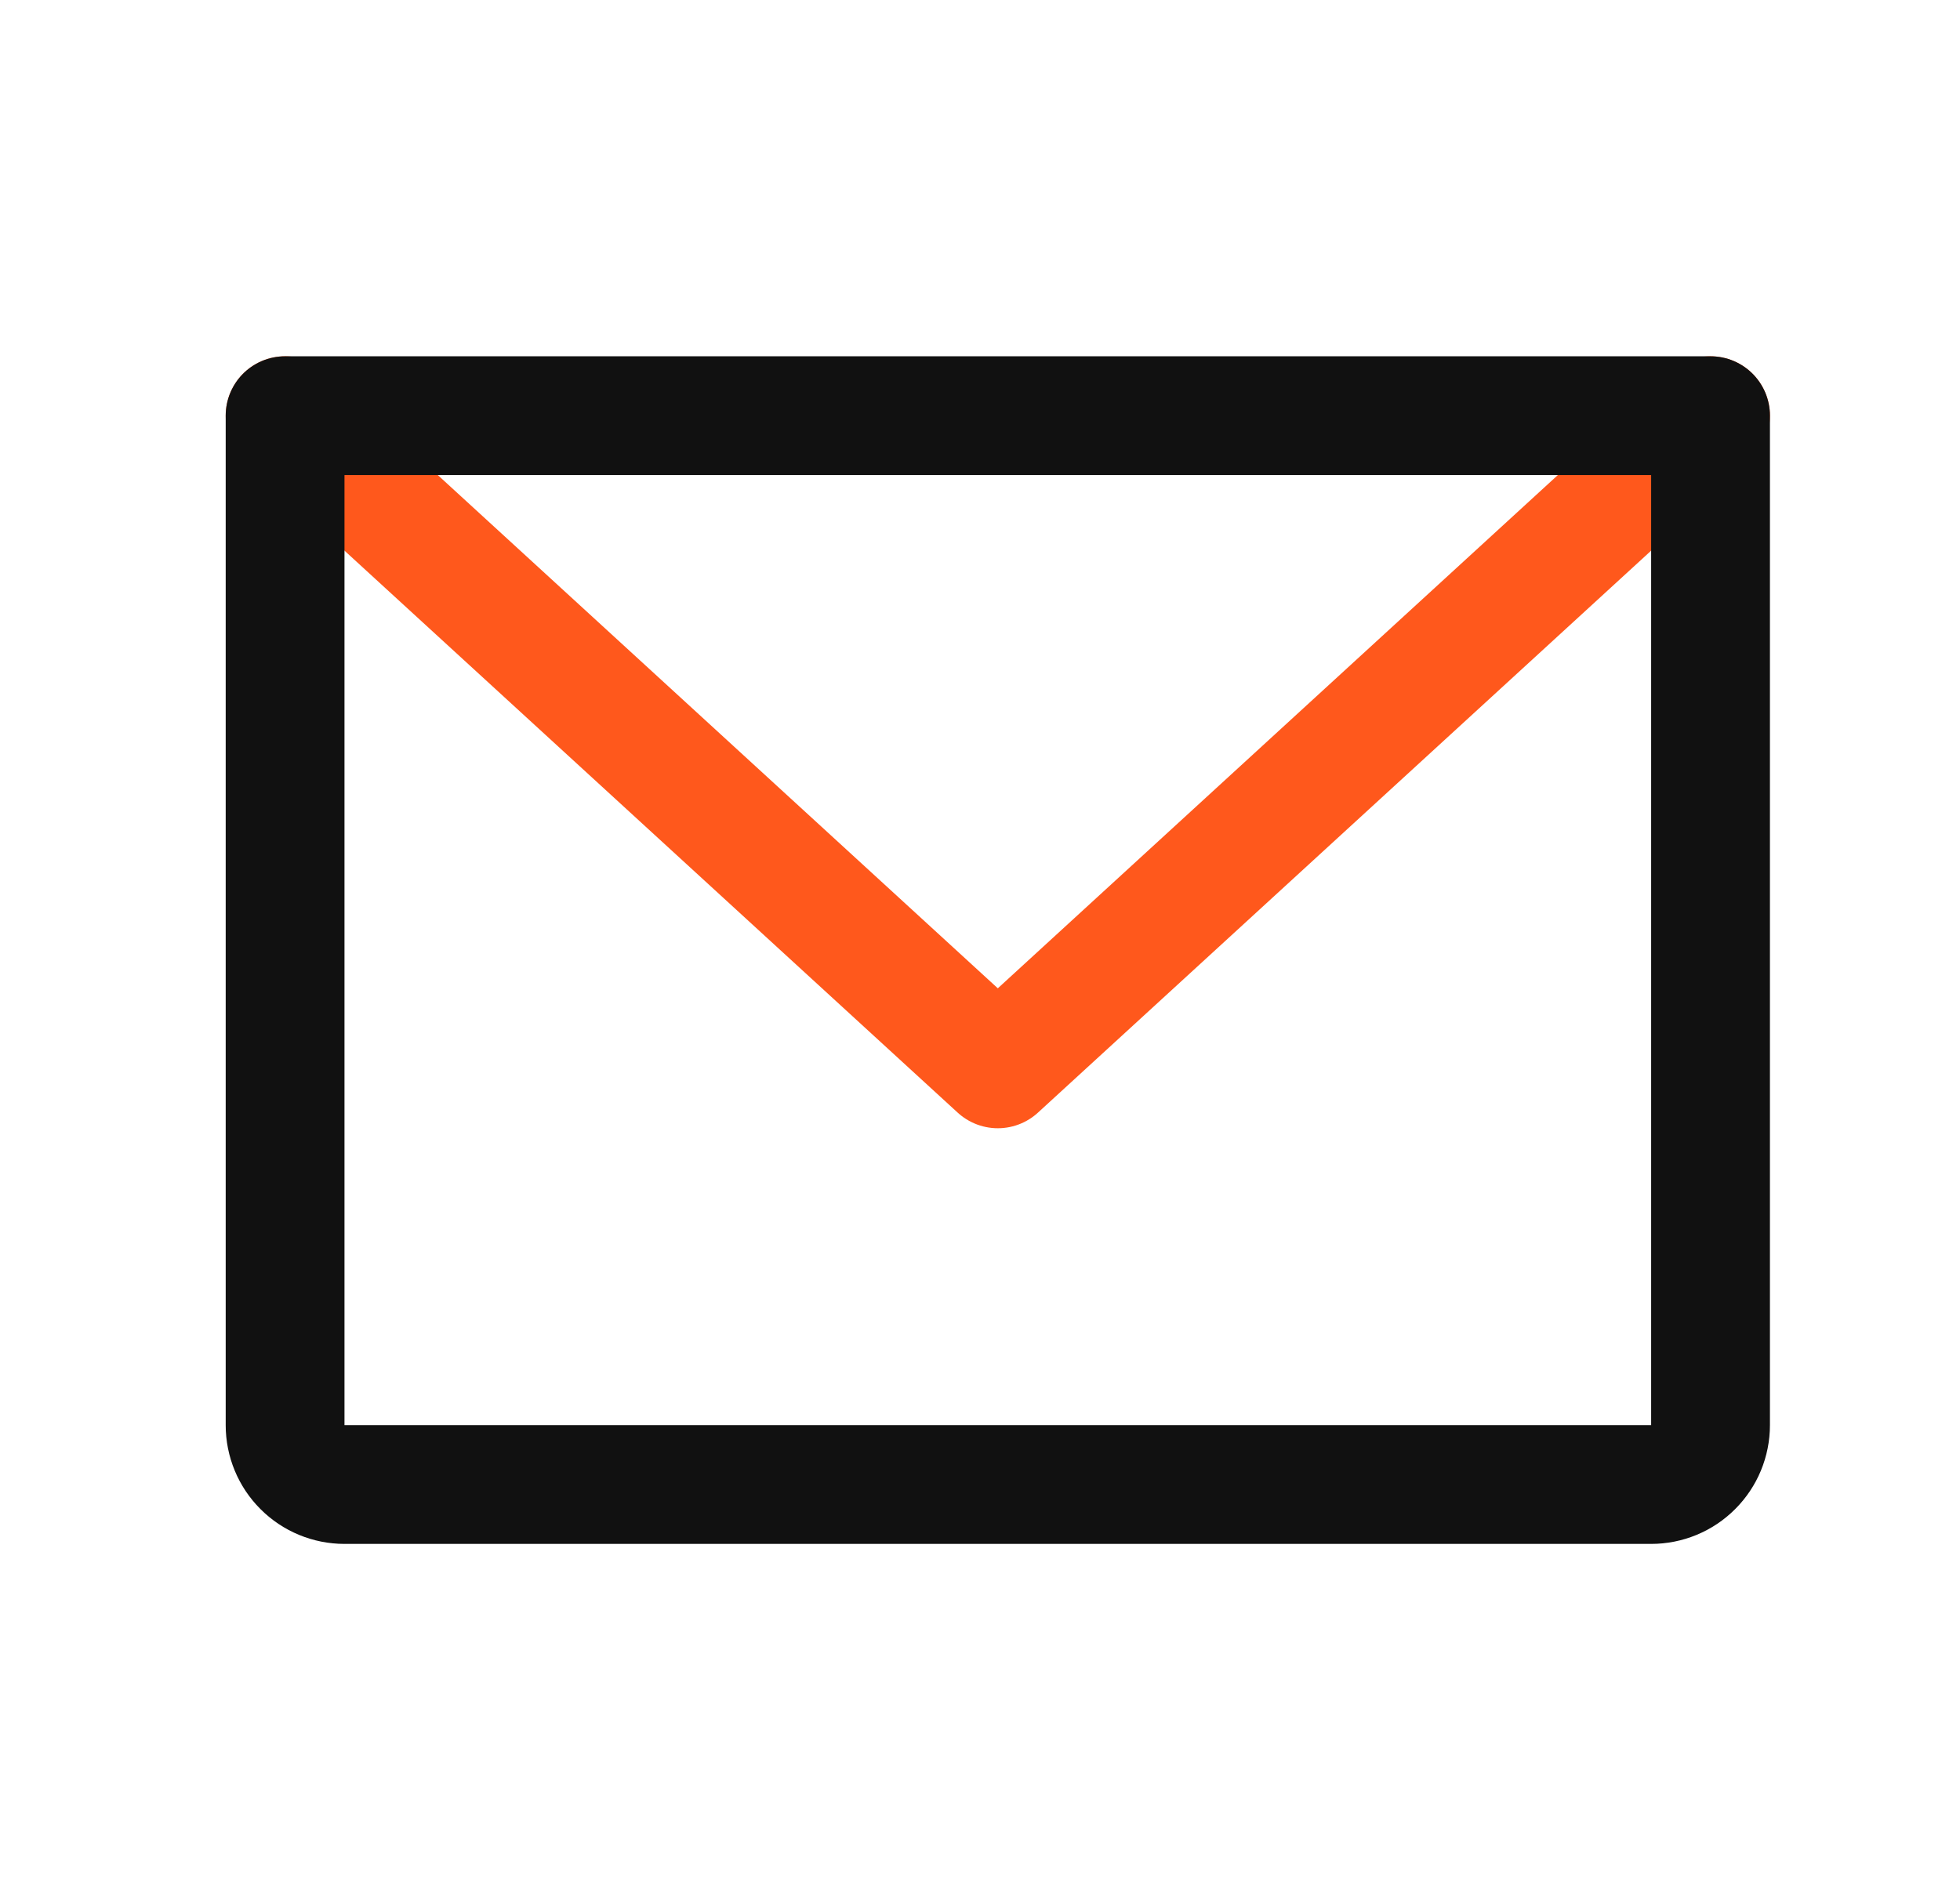
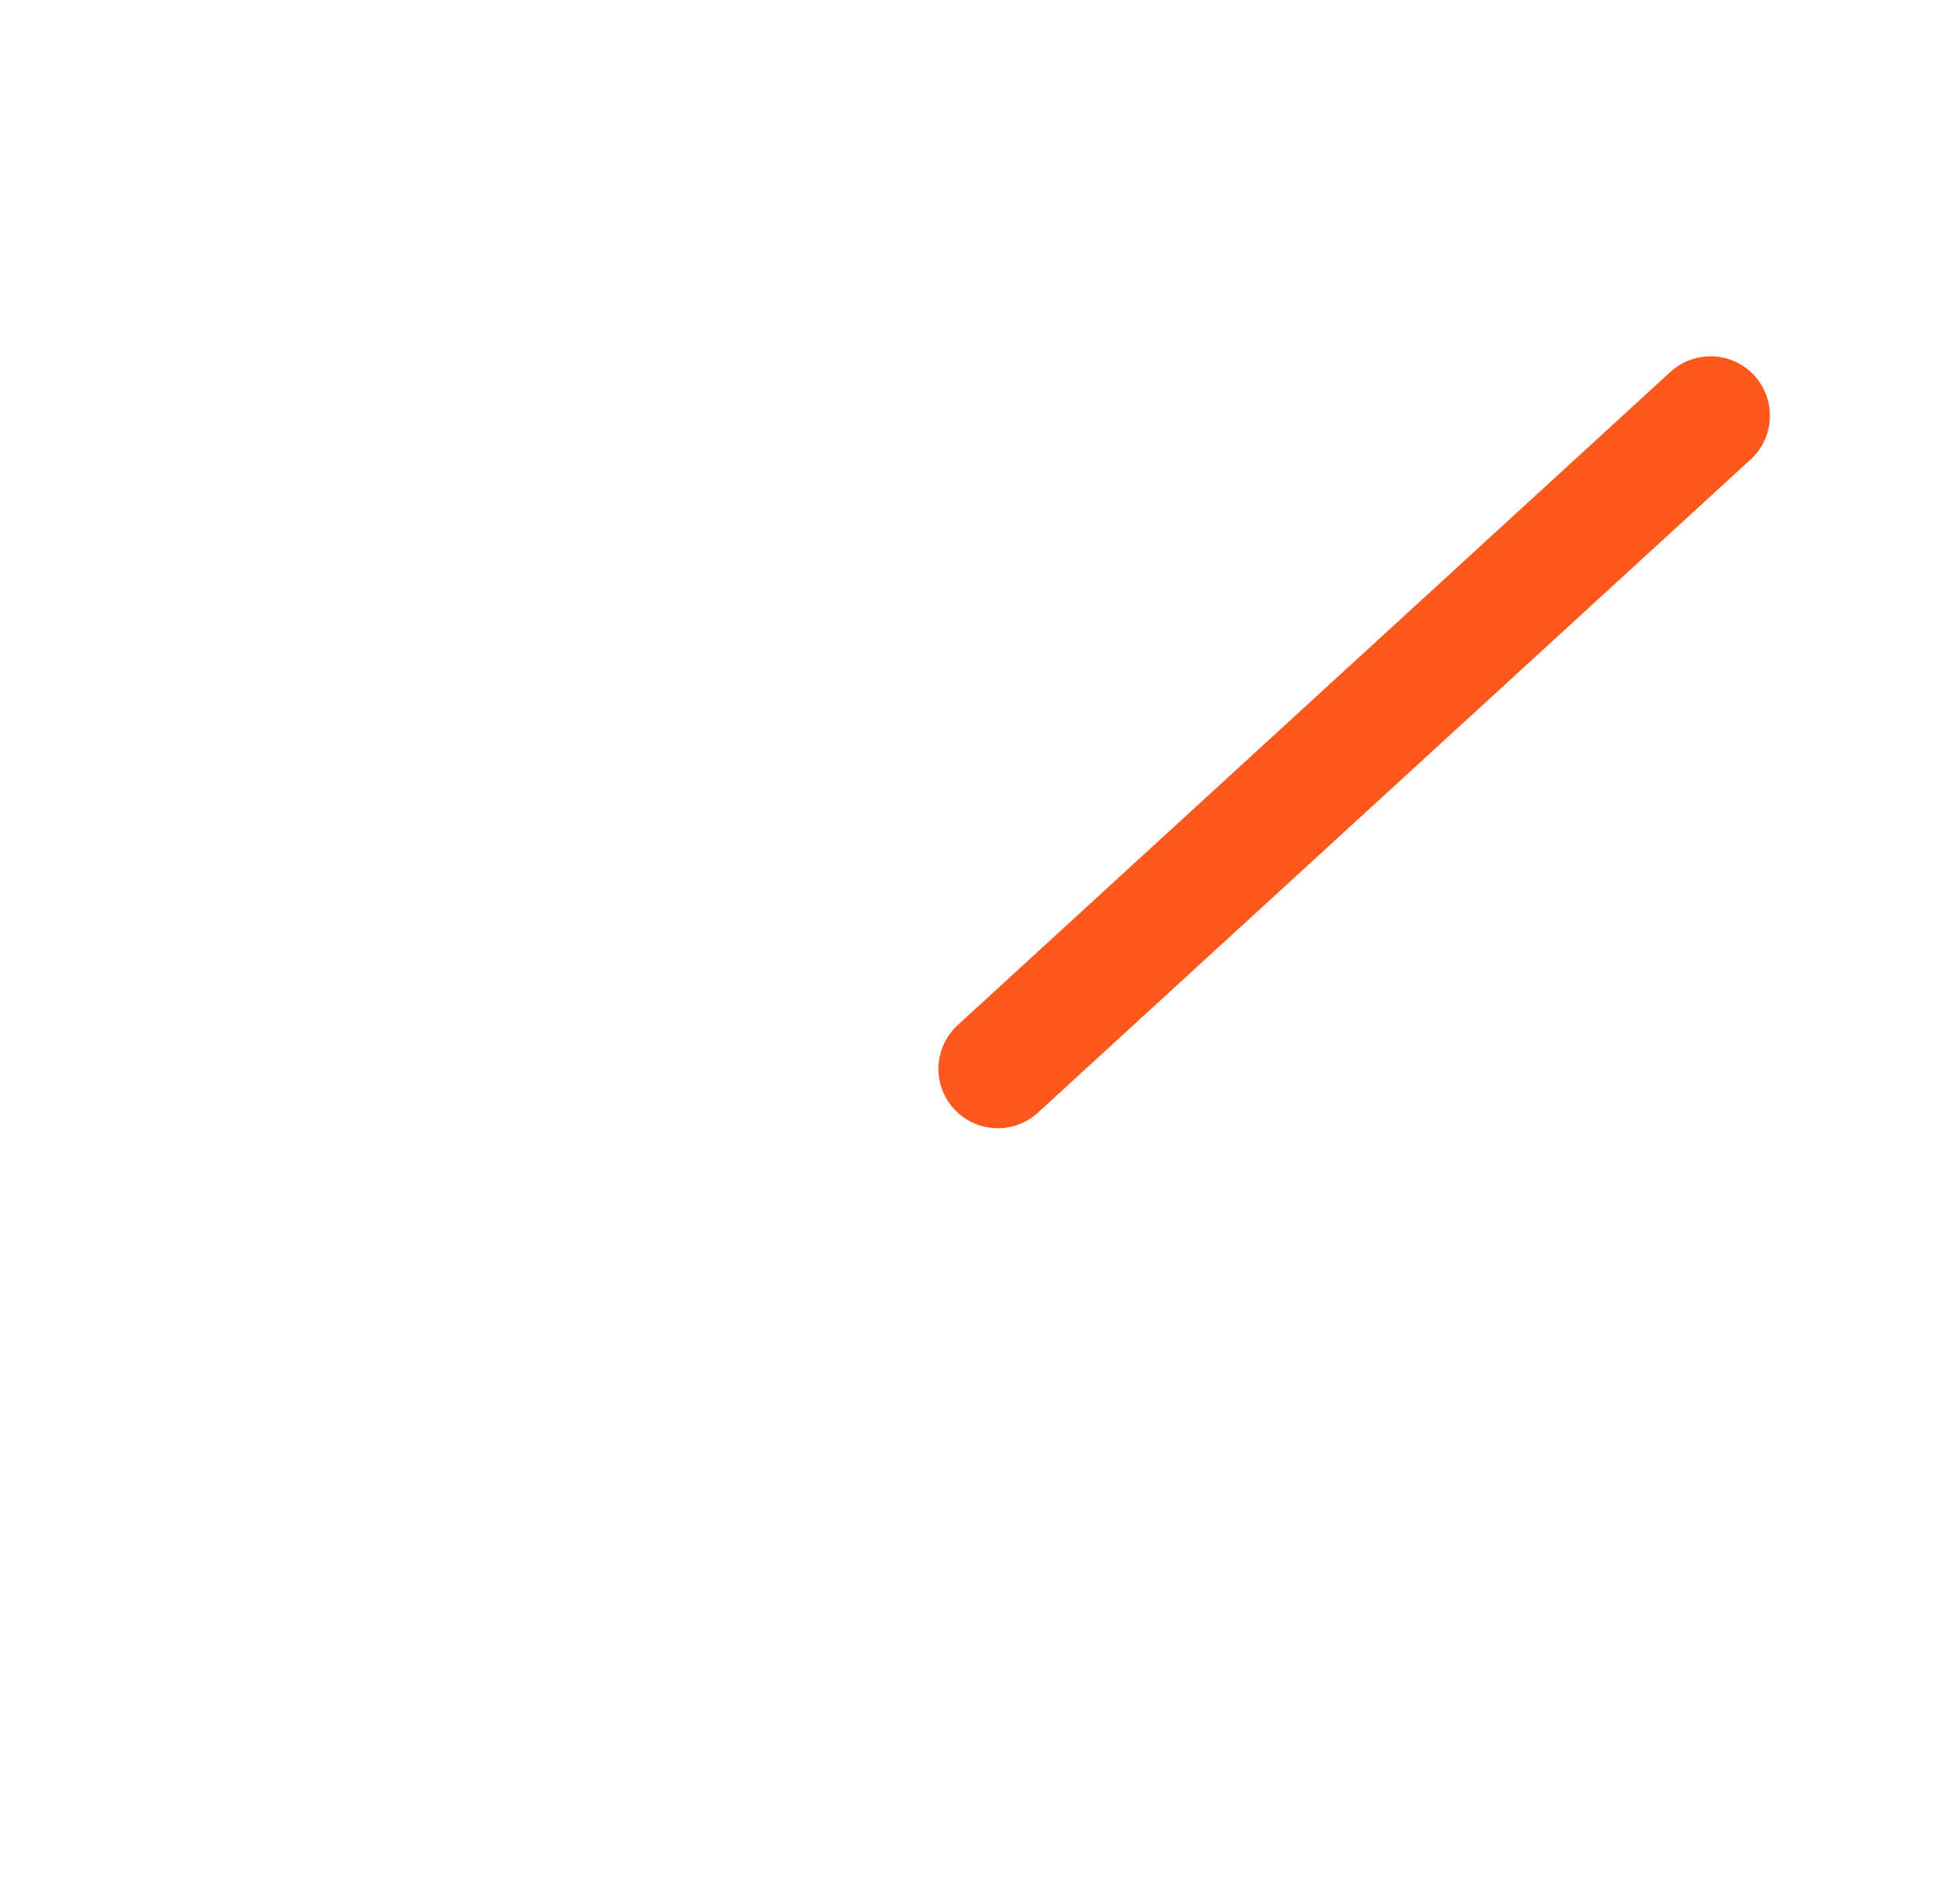
<svg xmlns="http://www.w3.org/2000/svg" width="33" height="32" viewBox="0 0 33 32" fill="none">
-   <path d="M28.8 7L16.8 18L4.8 7" stroke="#FF581C" stroke-width="2" stroke-linecap="round" stroke-linejoin="round" />
-   <path d="M4.8 7H28.8V24C28.8 24.265 28.695 24.52 28.507 24.707C28.32 24.895 28.065 25 27.8 25H5.8C5.535 25 5.28 24.895 5.093 24.707C4.905 24.52 4.8 24.265 4.8 24V7Z" stroke="#111111" stroke-width="2" stroke-linecap="round" stroke-linejoin="round" />
+   <path d="M28.8 7L16.8 18" stroke="#FF581C" stroke-width="2" stroke-linecap="round" stroke-linejoin="round" />
</svg>